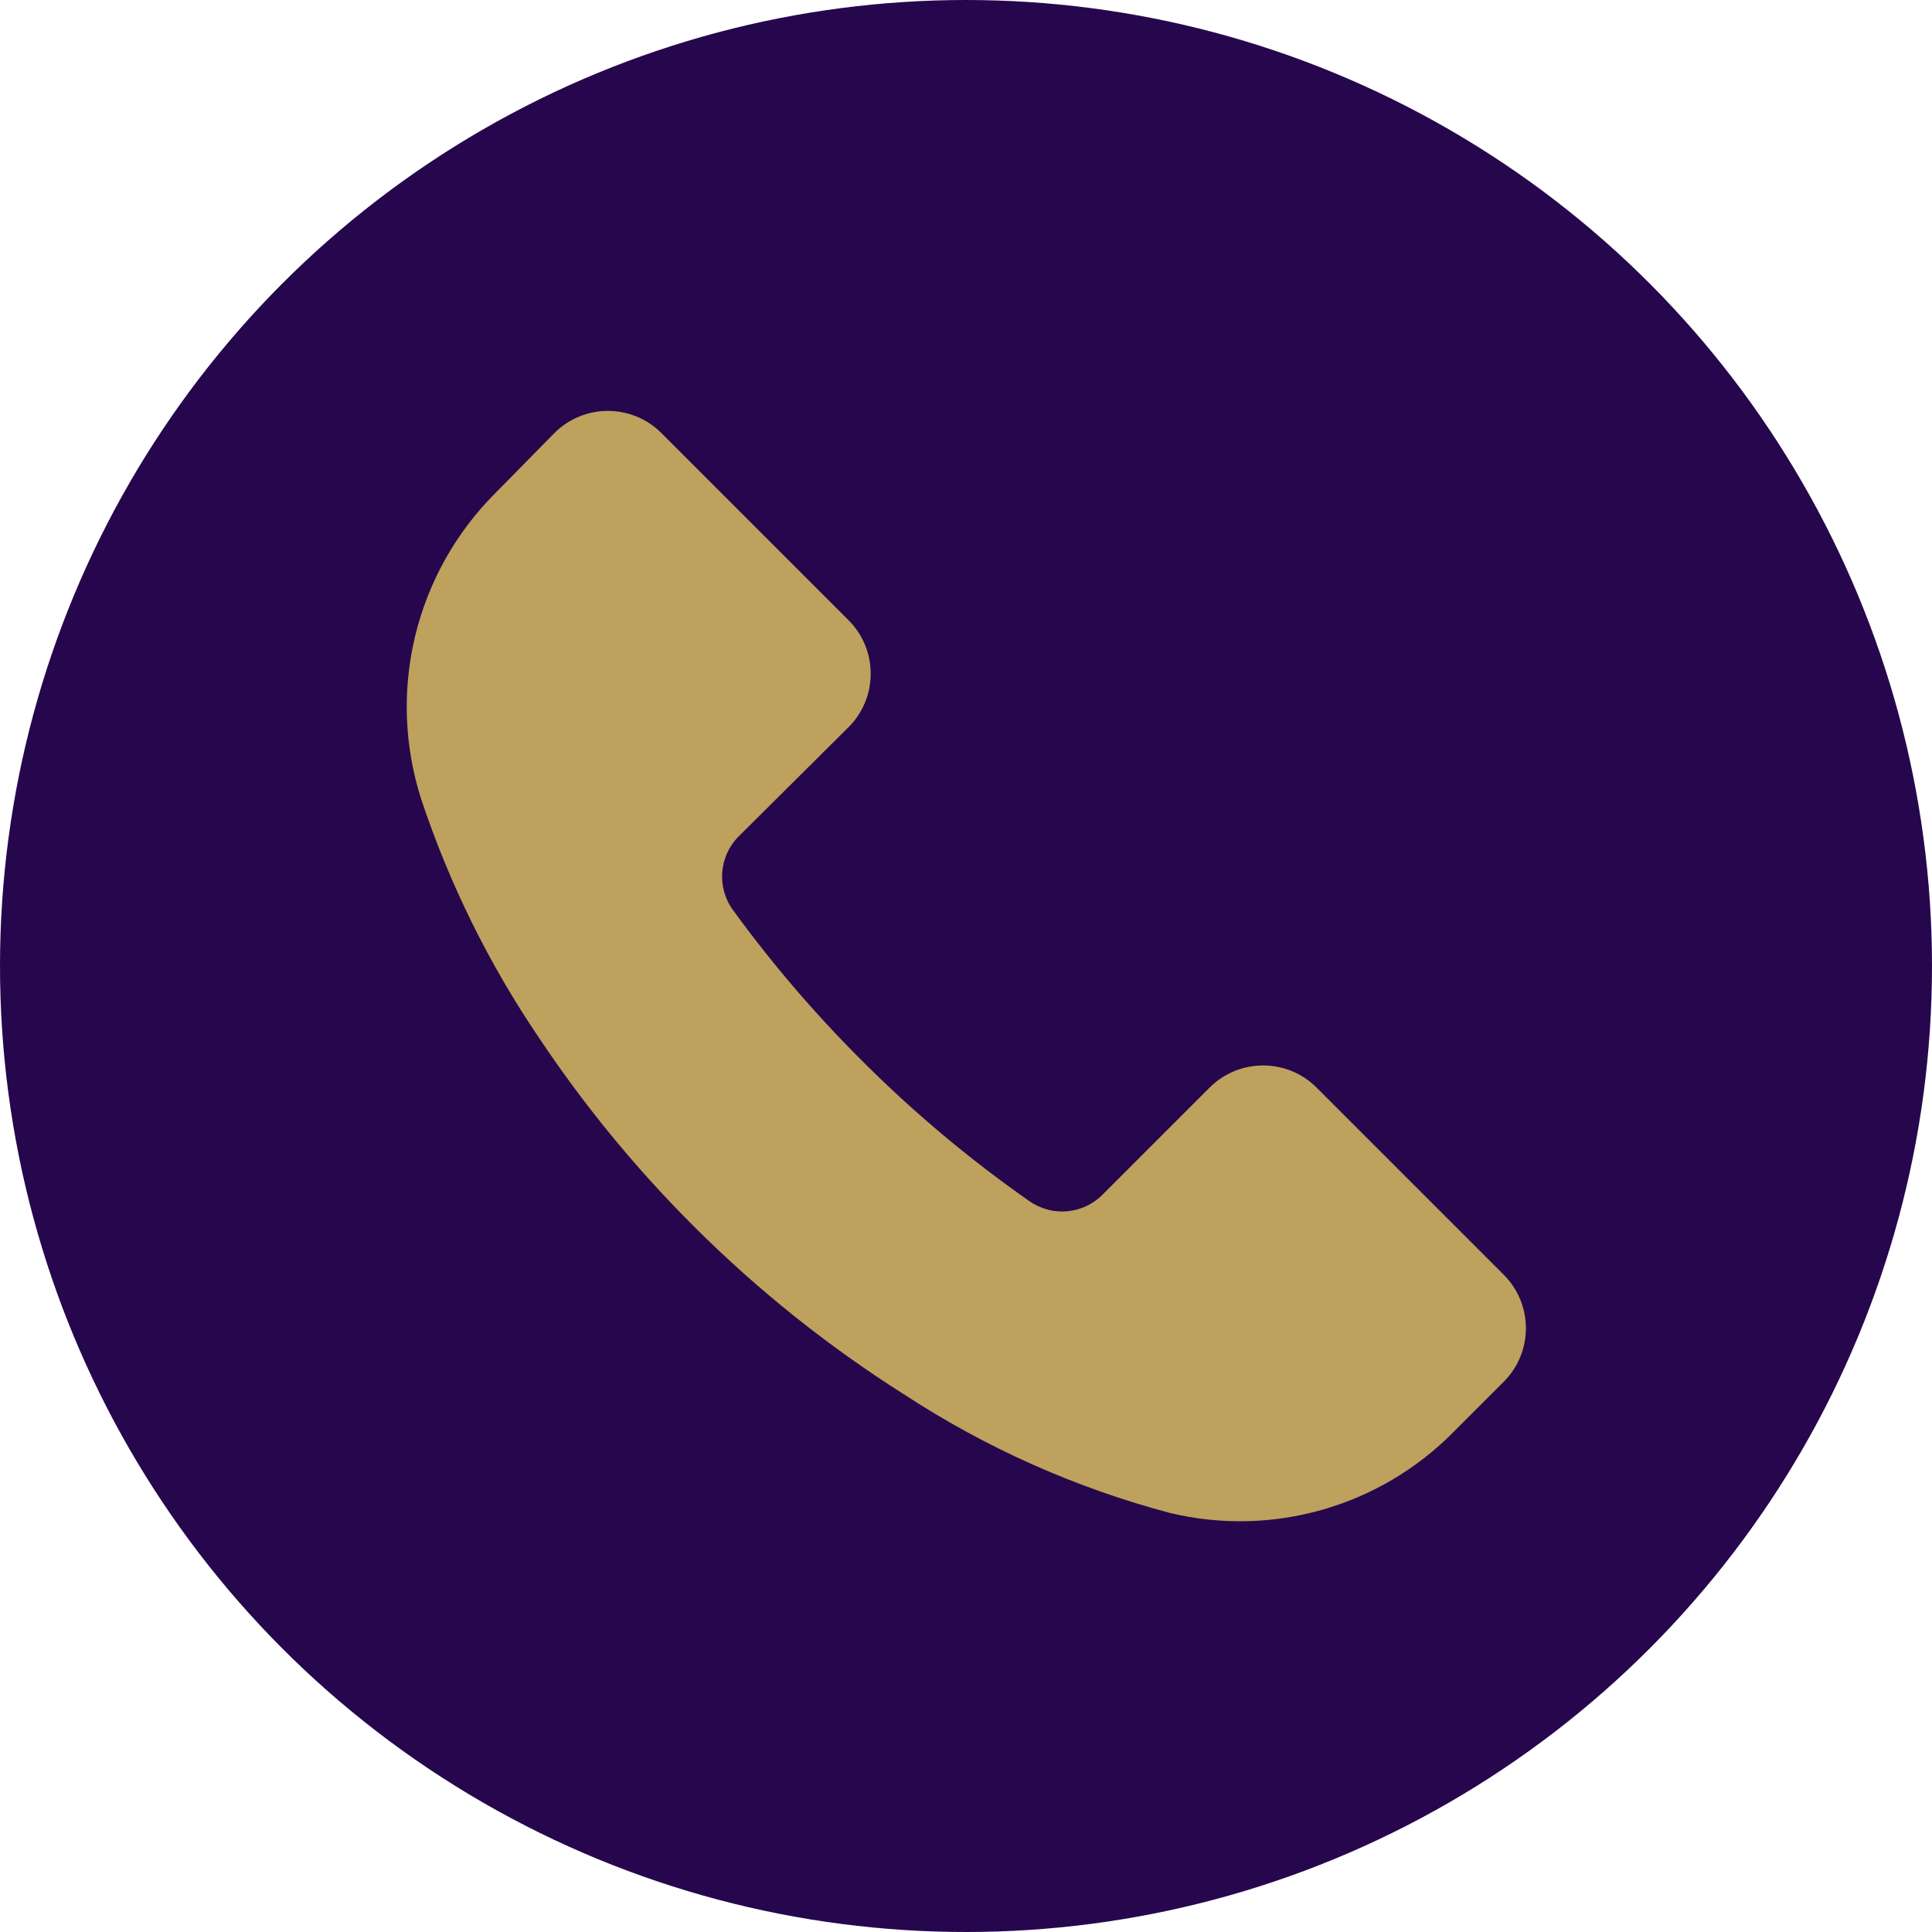
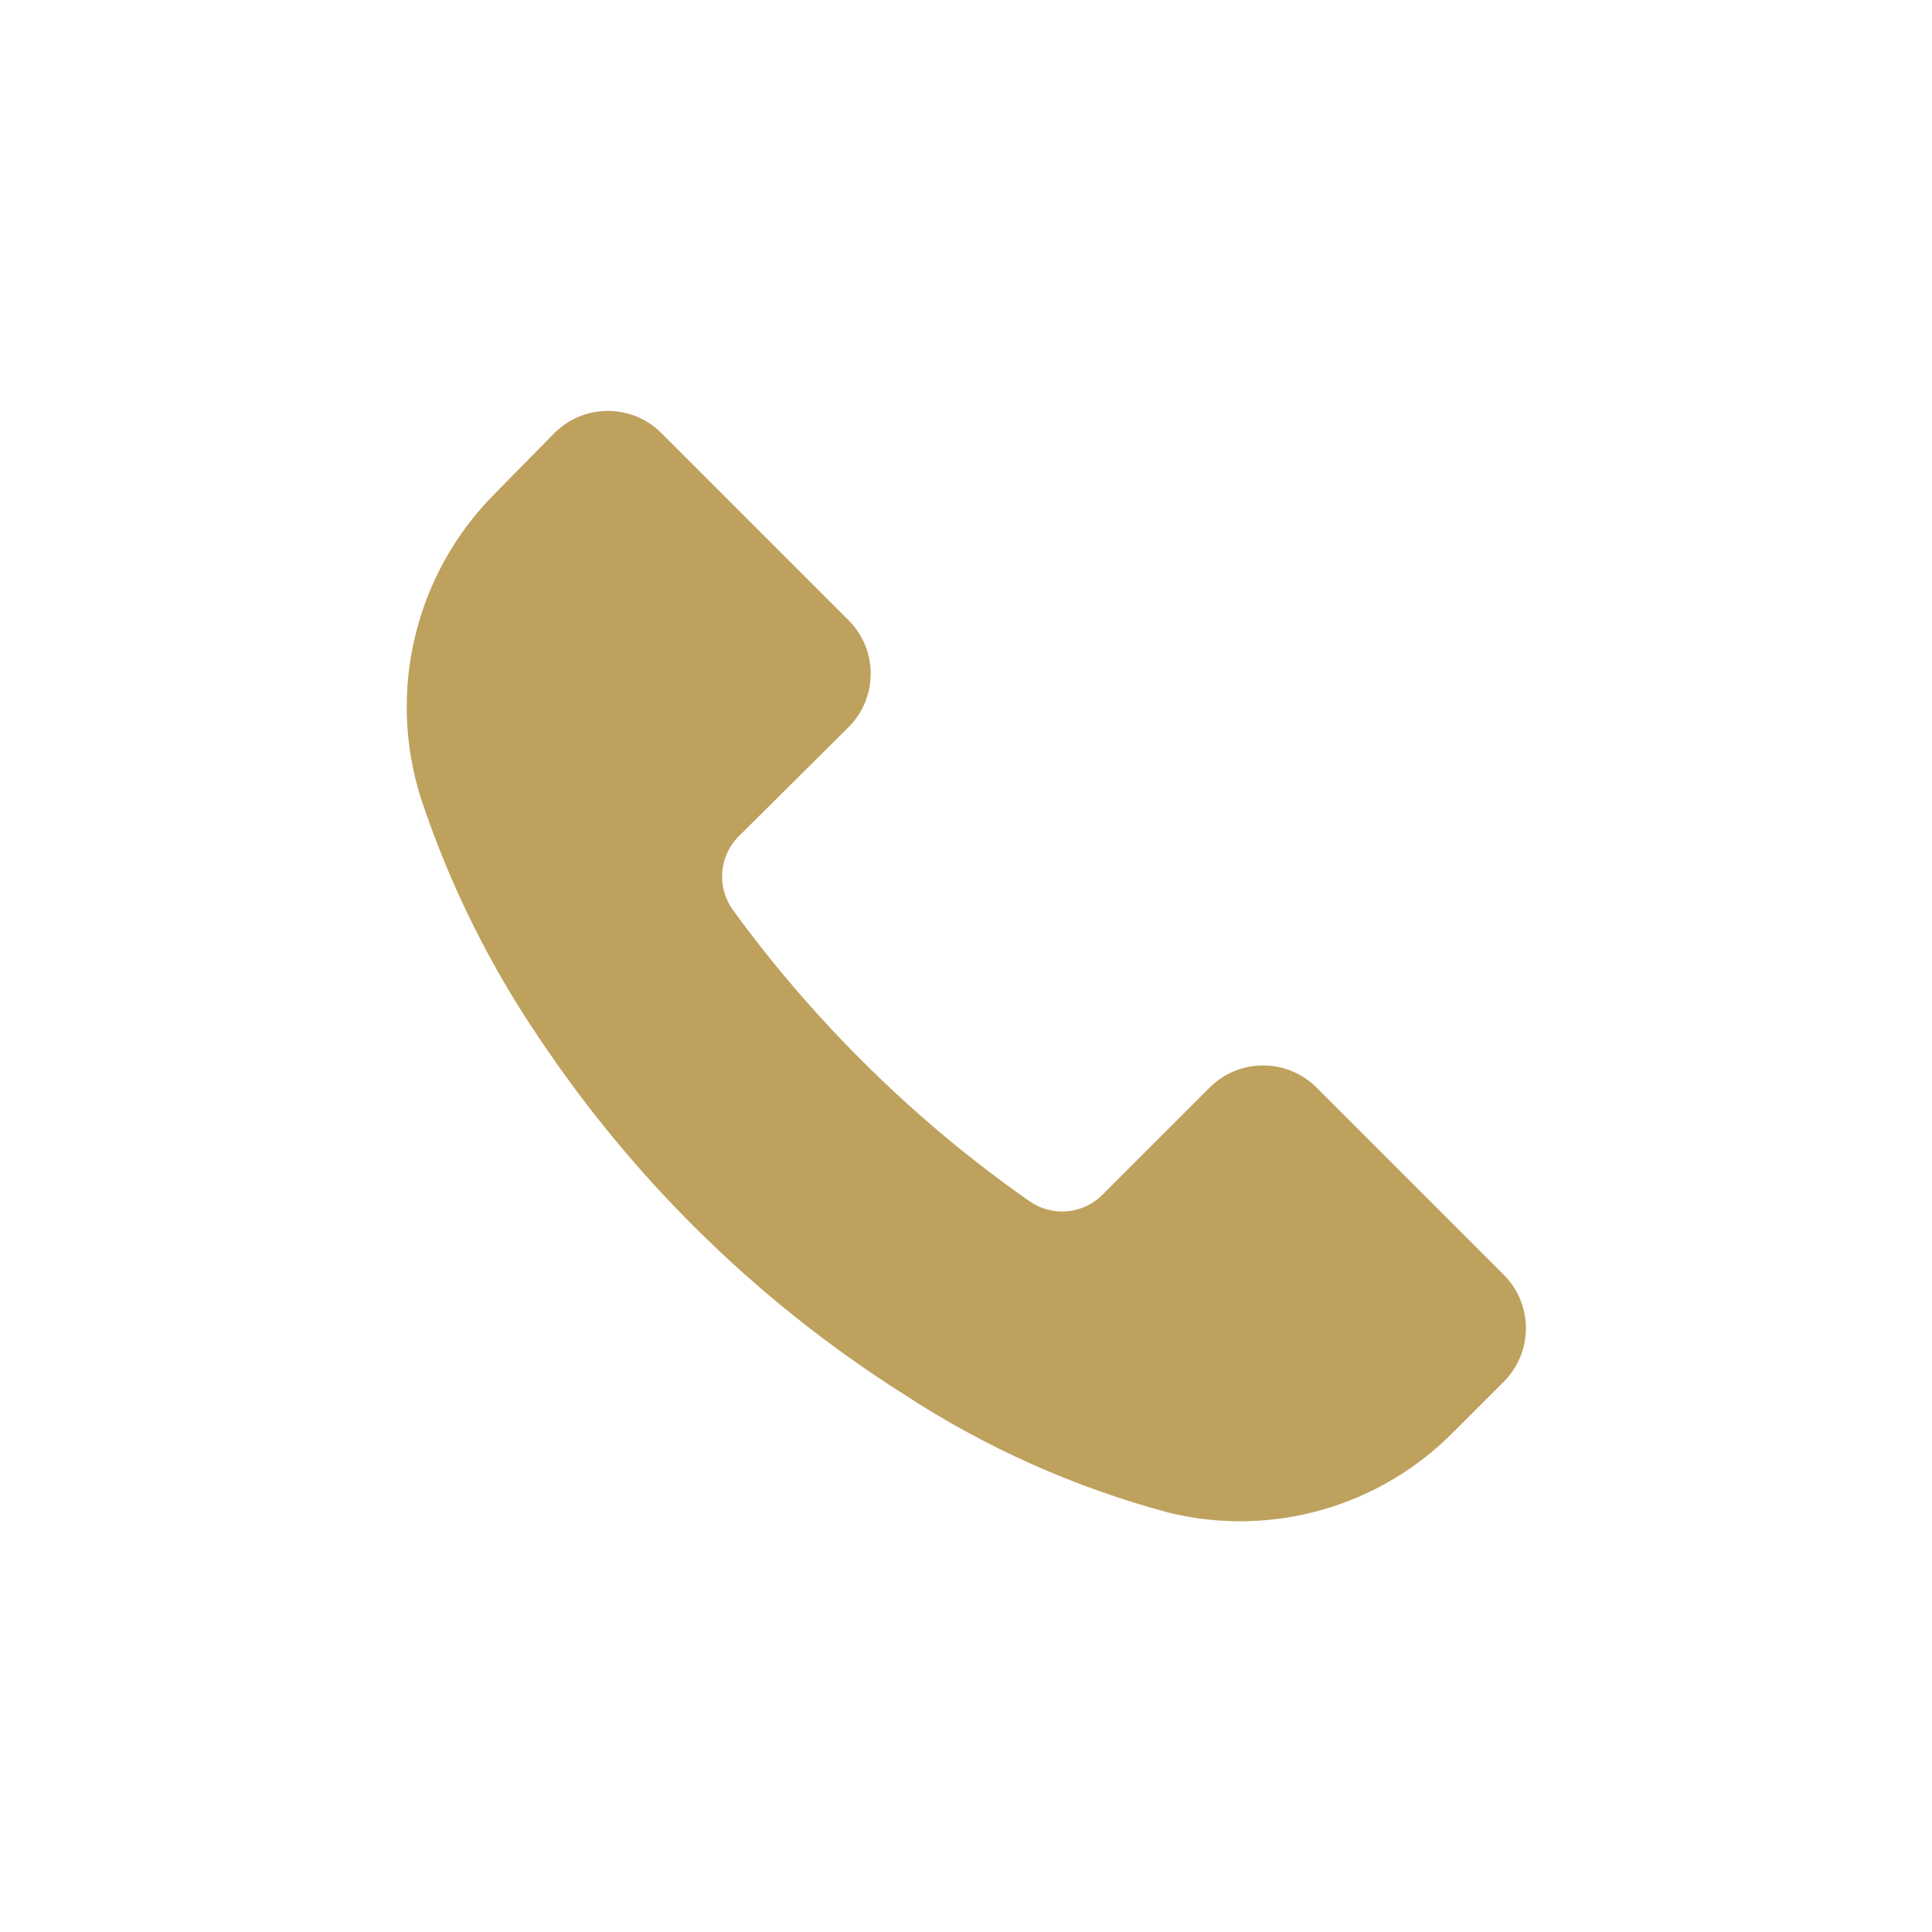
<svg xmlns="http://www.w3.org/2000/svg" id="Layer_1" x="0px" y="0px" viewBox="0 0 512 512" style="enable-background:new 0 0 512 512;" xml:space="preserve" width="300" height="300">
  <g width="100%" height="100%" transform="matrix(1,0,0,1,0,0)">
-     <circle style="" cx="256" cy="256" r="256" fill="#26074d" fill-opacity="1" data-original-color="#95a5a5ff" stroke="none" stroke-opacity="1" />
    <path style="" d="M195.743,221.661c-5.217,5.252-5.853,13.515-1.501,19.509c10.24,14.08,21.575,27.33,33.898,39.636&#10;&#09;c13.753,13.798,28.698,26.35,44.668,37.517c5.994,4.202,14.151,3.496,19.332-1.677l28.425-28.425c7.821-7.821,20.515-7.821,28.337,0&#10;&#09;l49.611,49.611c7.821,7.821,7.821,20.515,0,28.337l-13.418,13.418c-19.553,19.756-48.004,27.86-75.034,21.363&#10;&#09;c-25.079-6.647-48.922-17.293-70.621-31.514c-19.977-12.659-38.506-27.454-55.261-44.138c-15.404-15.325-29.246-32.15-41.313-50.229&#10;&#09;c-13.277-19.562-23.79-40.863-31.25-63.294c-9.172-28.593-1.571-59.913,19.686-81.126l15.625-15.89&#10;&#09;c7.821-7.821,20.515-7.821,28.337,0l49.611,49.611c7.821,7.821,7.821,20.515,0,28.337L195.743,221.661z" fill="#bea15d" fill-opacity="1" data-original-color="#7ed09eff" stroke="none" stroke-opacity="1" />
    <g />
    <g />
    <g />
    <g />
    <g />
    <g />
    <g />
    <g />
    <g />
    <g />
    <g />
    <g />
    <g />
    <g />
    <g />
  </g>
</svg>